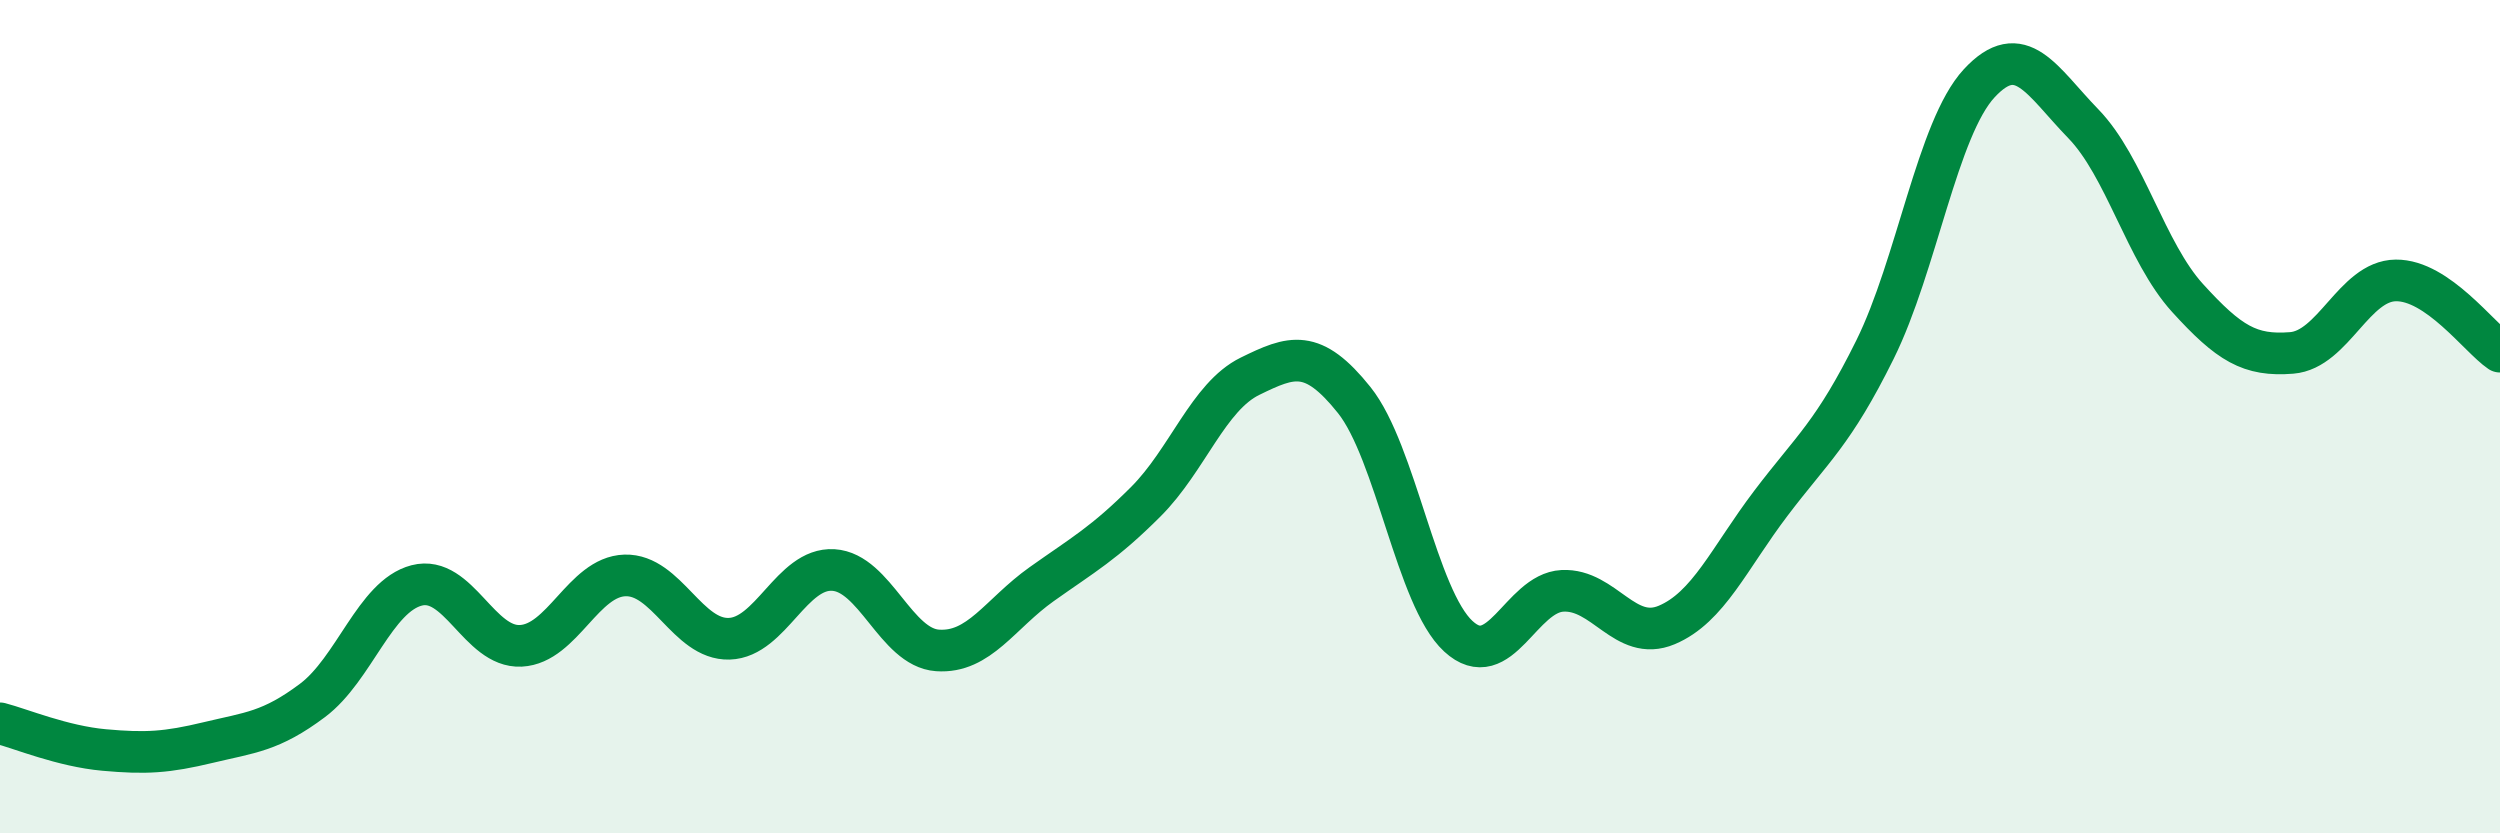
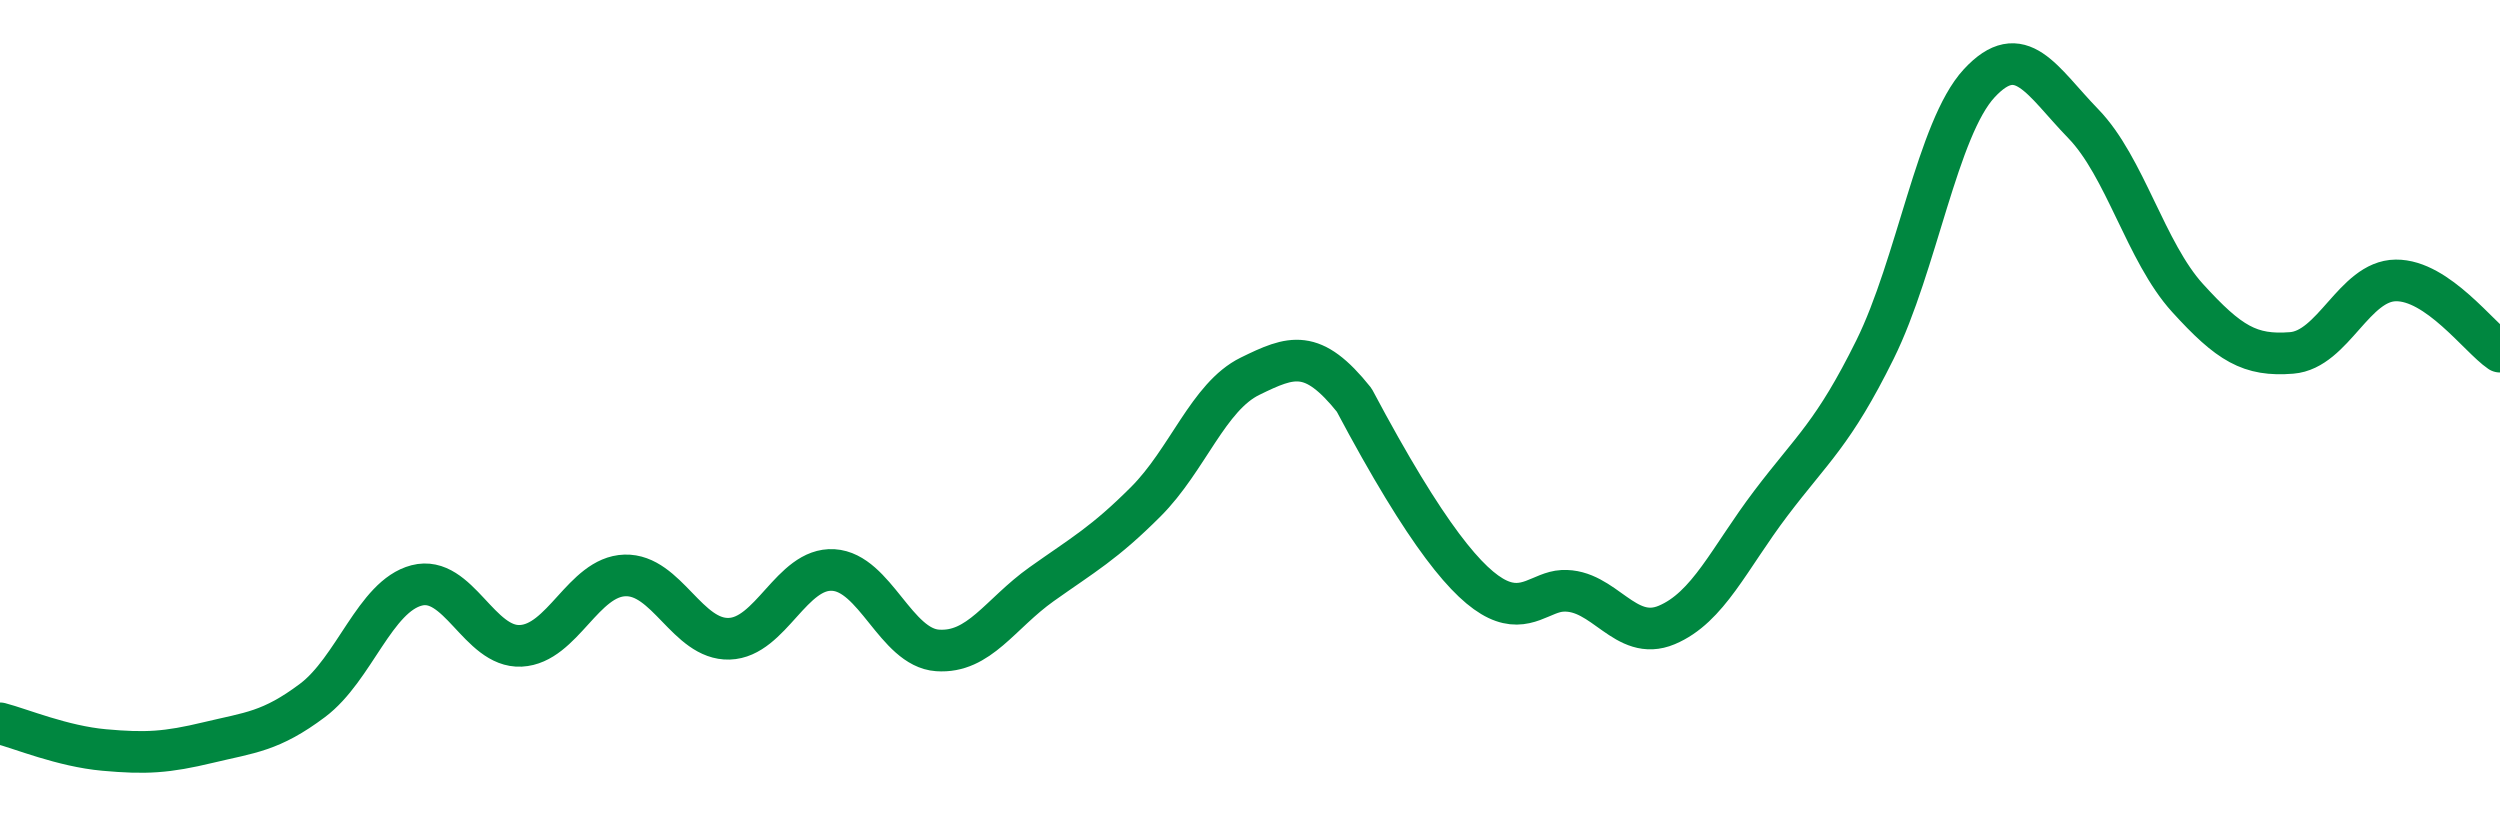
<svg xmlns="http://www.w3.org/2000/svg" width="60" height="20" viewBox="0 0 60 20">
-   <path d="M 0,17.36 C 0.5,17.49 1.5,17.91 2.5,18 C 3.5,18.09 4,18.06 5,17.82 C 6,17.58 6.5,17.56 7.5,16.81 C 8.5,16.06 9,14.31 10,14.05 C 11,13.79 11.5,15.55 12.5,15.5 C 13.5,15.45 14,13.84 15,13.81 C 16,13.78 16.5,15.36 17.5,15.33 C 18.5,15.3 19,13.62 20,13.68 C 21,13.74 21.5,15.54 22.5,15.61 C 23.5,15.68 24,14.73 25,14.02 C 26,13.31 26.5,13.04 27.5,12.04 C 28.5,11.04 29,9.52 30,9.03 C 31,8.54 31.5,8.35 32.5,9.6 C 33.5,10.85 34,14.35 35,15.27 C 36,16.19 36.5,14.23 37.5,14.18 C 38.5,14.13 39,15.42 40,15 C 41,14.58 41.5,13.4 42.5,12.08 C 43.5,10.76 44,10.41 45,8.39 C 46,6.37 46.5,3.08 47.5,2 C 48.5,0.92 49,1.94 50,2.97 C 51,4 51.5,6.05 52.5,7.15 C 53.5,8.25 54,8.55 55,8.47 C 56,8.39 56.5,6.74 57.5,6.73 C 58.5,6.72 59.5,8.1 60,8.44L60 20L0 20Z" fill="#008740" opacity="0.1" stroke-linecap="round" stroke-linejoin="round" />
-   <path d="M 0,17.36 C 0.5,17.49 1.5,17.91 2.5,18 C 3.5,18.09 4,18.06 5,17.82 C 6,17.58 6.5,17.56 7.5,16.81 C 8.5,16.06 9,14.31 10,14.05 C 11,13.79 11.5,15.55 12.5,15.5 C 13.5,15.45 14,13.84 15,13.81 C 16,13.78 16.5,15.36 17.5,15.33 C 18.5,15.3 19,13.62 20,13.68 C 21,13.74 21.5,15.54 22.5,15.61 C 23.5,15.68 24,14.73 25,14.02 C 26,13.31 26.5,13.04 27.5,12.04 C 28.5,11.04 29,9.52 30,9.03 C 31,8.54 31.5,8.35 32.5,9.6 C 33.5,10.85 34,14.35 35,15.27 C 36,16.19 36.5,14.23 37.5,14.18 C 38.5,14.13 39,15.42 40,15 C 41,14.58 41.5,13.4 42.5,12.08 C 43.5,10.76 44,10.41 45,8.39 C 46,6.37 46.5,3.08 47.5,2 C 48.5,0.92 49,1.94 50,2.97 C 51,4 51.5,6.05 52.5,7.15 C 53.5,8.25 54,8.55 55,8.47 C 56,8.39 56.5,6.74 57.5,6.73 C 58.5,6.72 59.5,8.1 60,8.44" stroke="#008740" stroke-width="1" fill="none" stroke-linecap="round" stroke-linejoin="round" />
+   <path d="M 0,17.36 C 0.5,17.49 1.5,17.91 2.5,18 C 3.5,18.09 4,18.06 5,17.82 C 6,17.58 6.5,17.56 7.5,16.81 C 8.5,16.06 9,14.31 10,14.05 C 11,13.79 11.5,15.55 12.5,15.5 C 13.5,15.45 14,13.84 15,13.81 C 16,13.78 16.5,15.36 17.5,15.33 C 18.5,15.3 19,13.62 20,13.68 C 21,13.74 21.5,15.54 22.5,15.61 C 23.5,15.68 24,14.73 25,14.02 C 26,13.31 26.5,13.04 27.5,12.04 C 28.5,11.04 29,9.52 30,9.03 C 31,8.54 31.5,8.35 32.5,9.6 C 36,16.19 36.5,14.23 37.5,14.18 C 38.5,14.13 39,15.42 40,15 C 41,14.58 41.5,13.4 42.5,12.08 C 43.5,10.76 44,10.41 45,8.39 C 46,6.37 46.5,3.08 47.5,2 C 48.5,0.92 49,1.94 50,2.97 C 51,4 51.5,6.05 52.5,7.15 C 53.5,8.25 54,8.55 55,8.47 C 56,8.39 56.5,6.74 57.5,6.73 C 58.5,6.72 59.5,8.1 60,8.44" stroke="#008740" stroke-width="1" fill="none" stroke-linecap="round" stroke-linejoin="round" />
</svg>